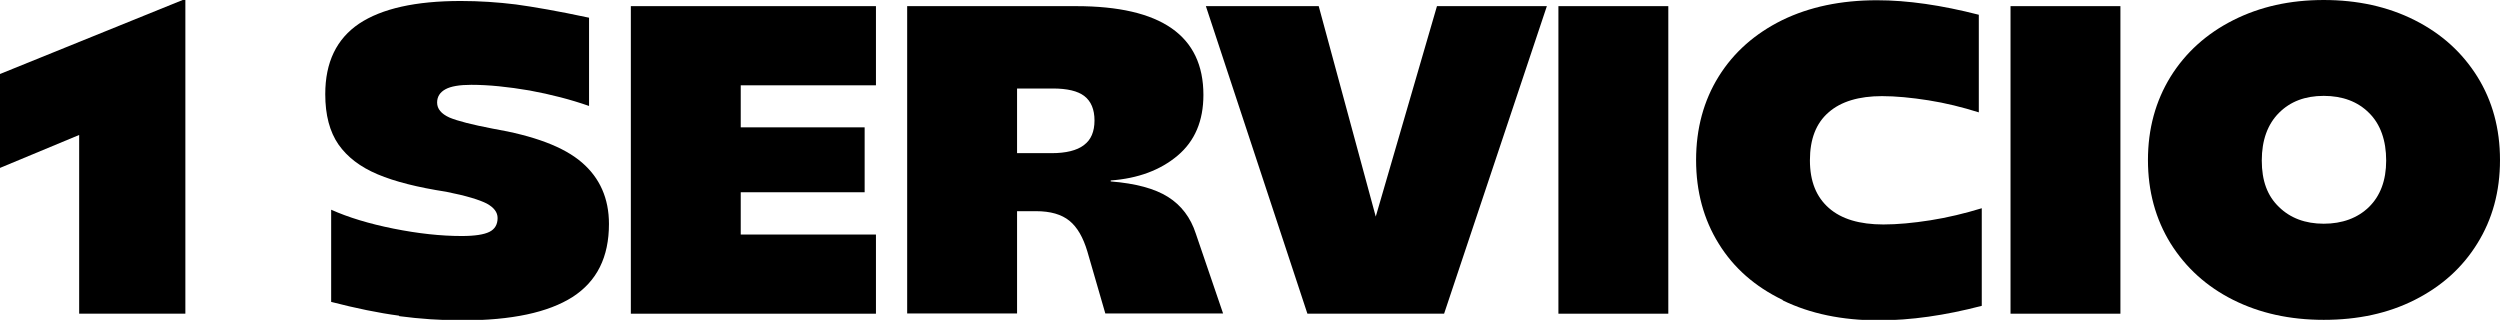
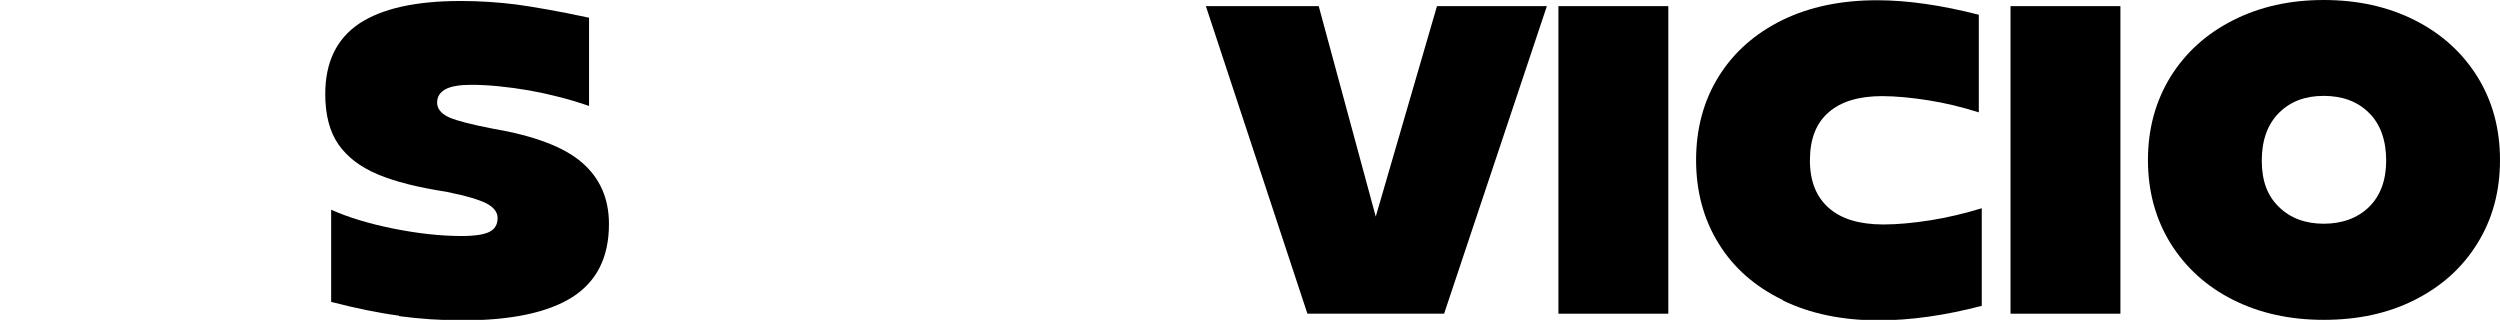
<svg xmlns="http://www.w3.org/2000/svg" id="Capa_2" data-name="Capa 2" viewBox="0 0 101.69 13.01">
  <defs>
    <style>
      .cls-1 {
        stroke-width: 0px;
      }
    </style>
  </defs>
  <g id="Capa_1-2" data-name="Capa 1">
    <g>
-       <path class="cls-1" d="m3.22,5.49l-3.22,1.34v-3.82L7.43,0h.11v12.76H3.22v-7.27Z" />
      <path class="cls-1" d="m16.23,12.84c-.83-.11-1.75-.3-2.76-.56v-3.75c.69.31,1.54.57,2.54.77,1,.2,1.92.3,2.77.3.54,0,.91-.06,1.13-.17.22-.11.33-.3.33-.56,0-.24-.15-.43-.44-.59-.29-.15-.84-.32-1.65-.48-1.16-.18-2.08-.41-2.79-.71s-1.23-.7-1.59-1.21c-.36-.52-.54-1.2-.54-2.05,0-1.3.46-2.25,1.38-2.87.92-.61,2.29-.92,4.13-.92.76,0,1.51.05,2.24.14.73.1,1.72.27,2.98.54v3.59c-.74-.26-1.55-.47-2.42-.63-.88-.15-1.66-.23-2.37-.23-.48,0-.83.06-1.05.18s-.34.3-.34.54c0,.26.17.46.5.61.33.14.92.29,1.75.45,1.69.29,2.9.74,3.64,1.38.73.63,1.1,1.46,1.1,2.5,0,1.35-.49,2.33-1.48,2.97-.99.63-2.48.95-4.47.95-.89,0-1.75-.06-2.58-.17Z" />
-       <path class="cls-1" d="m25.66.25h9.97v3.22h-5.5v1.71h5.04v2.64h-5.04v1.72h5.5v3.22h-9.97V.25Z" />
-       <path class="cls-1" d="m36.91.25h6.86c3.46,0,5.18,1.2,5.18,3.61,0,1.06-.35,1.88-1.05,2.47-.7.59-1.61.93-2.72,1.01v.04c1.01.08,1.79.29,2.33.63.54.34.92.84,1.13,1.49l1.11,3.25h-4.79l-.73-2.52c-.17-.57-.41-.99-.73-1.25-.32-.26-.77-.39-1.36-.39h-.77v4.16h-4.47V.25Zm7.18,5.65c.29-.21.43-.55.43-1s-.14-.78-.41-.99c-.27-.21-.7-.31-1.29-.31h-1.45v2.63h1.41c.58,0,1.02-.11,1.3-.32Z" />
      <path class="cls-1" d="m49.05.25h4.59l2.32,8.56L58.45.25h4.47l-4.18,12.51h-5.56L49.05.25Z" />
      <path class="cls-1" d="m63.39.25h4.47v12.51h-4.47V.25Z" />
      <path class="cls-1" d="m72.51,12.2c-1.12-.54-1.99-1.3-2.6-2.29-.61-.98-.92-2.12-.92-3.4s.31-2.42.92-3.4c.61-.98,1.47-1.74,2.58-2.29,1.11-.54,2.39-.81,3.86-.81,1.24,0,2.62.2,4.14.59v3.97c-.67-.21-1.35-.38-2.05-.49s-1.33-.17-1.89-.17c-.94,0-1.67.22-2.17.66-.51.44-.76,1.09-.76,1.95s.26,1.49.77,1.94c.51.45,1.25.67,2.22.67.57,0,1.21-.06,1.91-.17.7-.11,1.4-.28,2.09-.49v3.97c-1.49.39-2.89.59-4.2.59-1.48,0-2.78-.27-3.89-.81Z" />
      <path class="cls-1" d="m81.78.25h4.47v12.51h-4.47V.25Z" />
      <path class="cls-1" d="m90.84,12.2c-1.08-.54-1.93-1.31-2.55-2.3-.61-.99-.92-2.12-.92-3.39s.31-2.4.92-3.39c.61-.98,1.46-1.75,2.55-2.3s2.31-.82,3.68-.82,2.61.27,3.7.82,1.93,1.31,2.55,2.3c.61.98.92,2.11.92,3.39s-.31,2.41-.92,3.39c-.61.99-1.46,1.75-2.55,2.3s-2.32.81-3.7.81-2.6-.27-3.68-.81Zm5.52-3.78c.46-.45.7-1.08.7-1.89s-.23-1.48-.7-1.94c-.46-.46-1.08-.69-1.84-.69s-1.36.23-1.82.69c-.46.46-.7,1.11-.7,1.94s.23,1.44.7,1.89c.46.45,1.07.68,1.82.68s1.38-.23,1.84-.68Z" />
    </g>
  </g>
</svg>